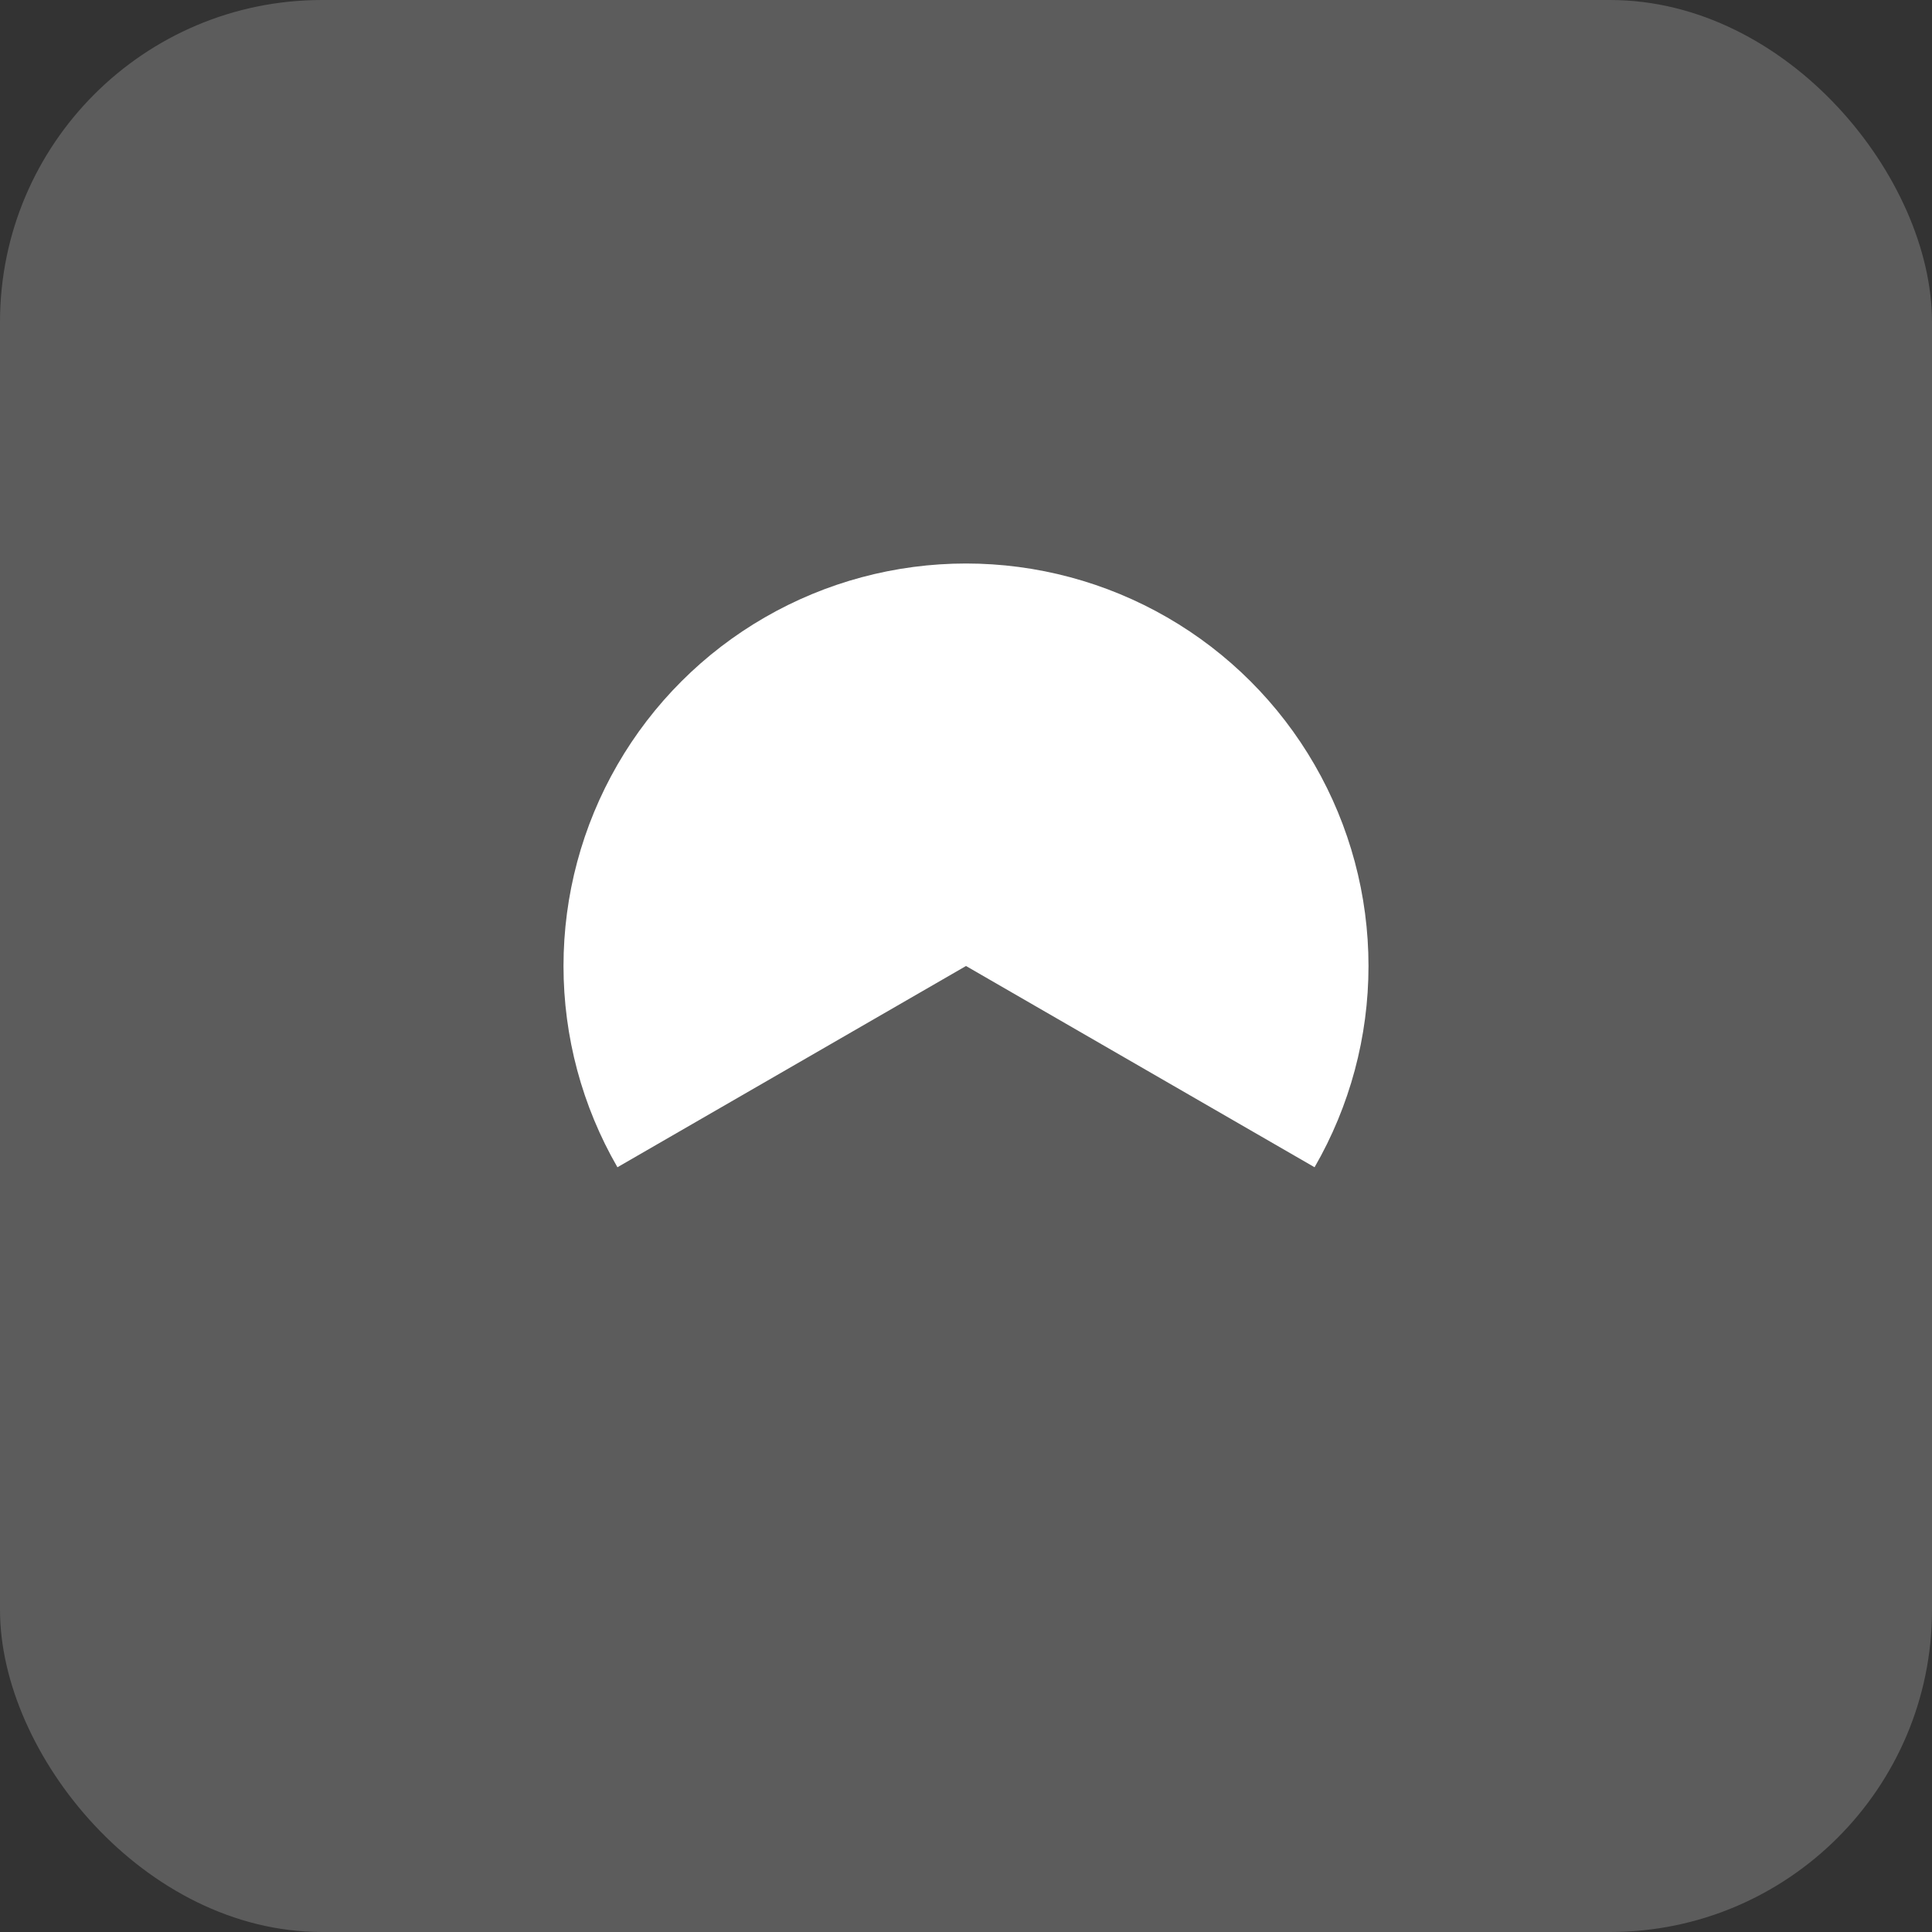
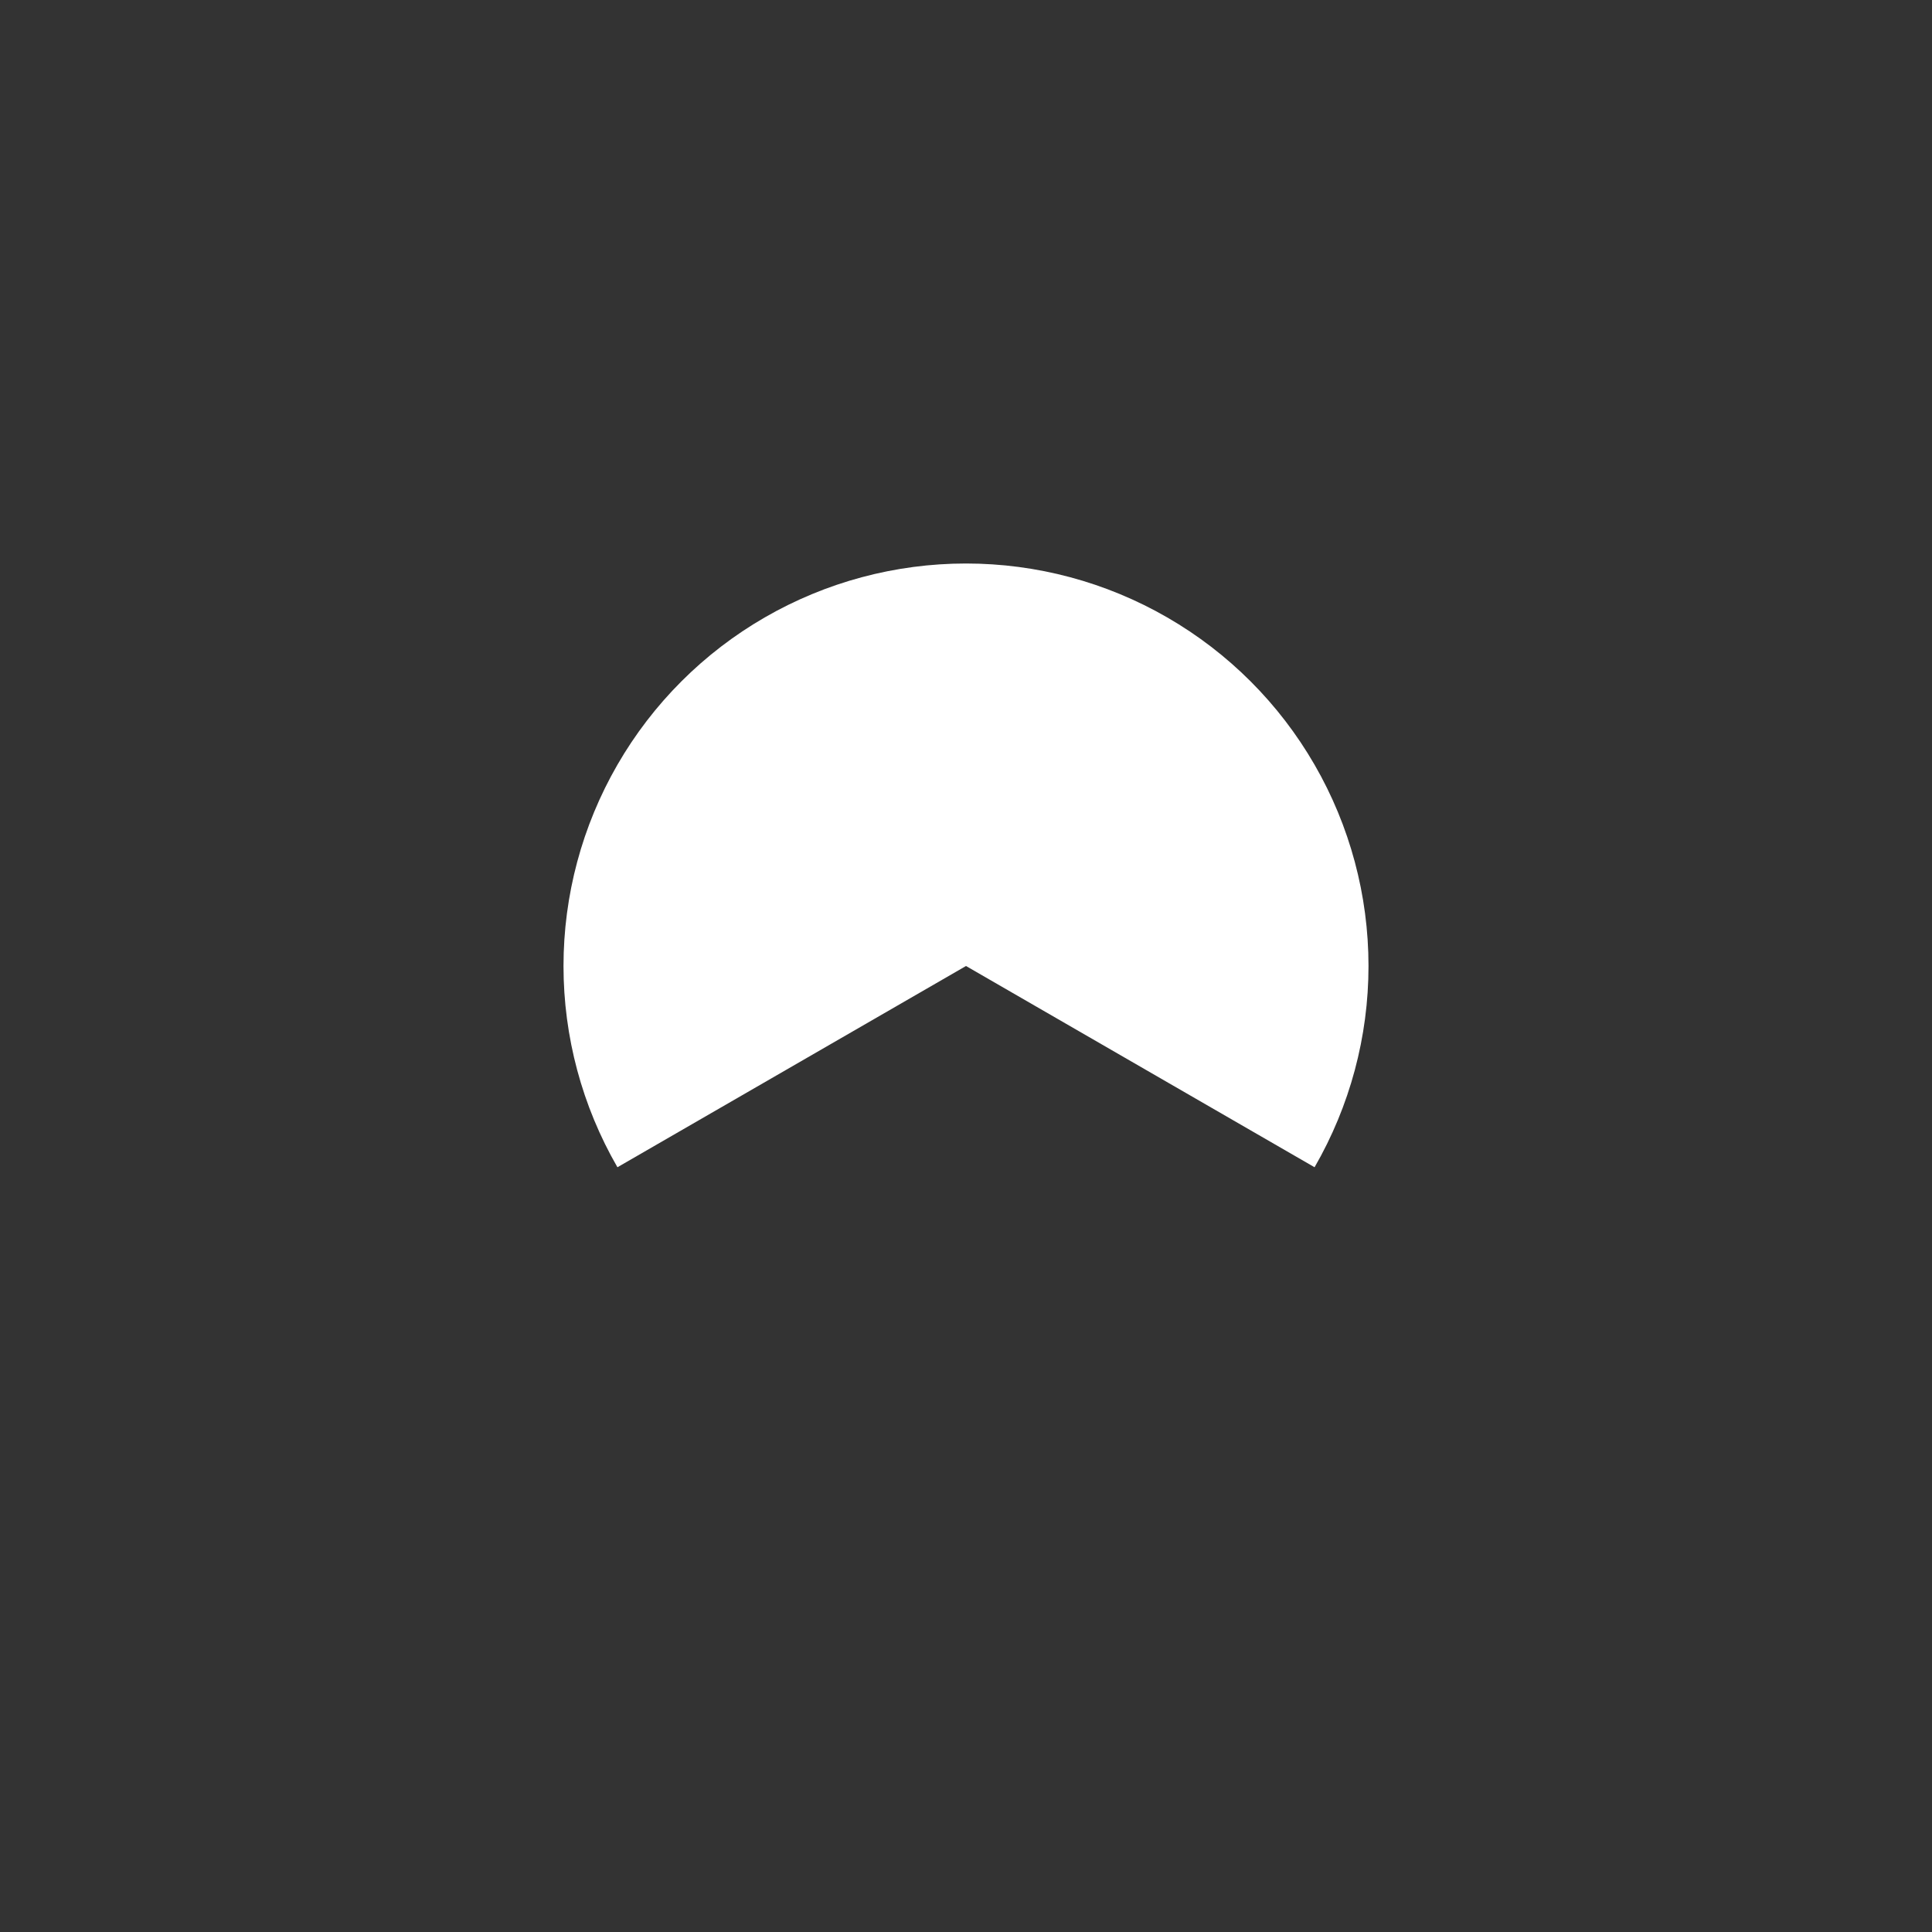
<svg xmlns="http://www.w3.org/2000/svg" width="48" height="48" viewBox="0 0 48 48" fill="none">
  <rect x="0" y="0" width="48" height="48" fill="#333333" stroke="none" />
-   <rect width="48" height="48" rx="8" fill="white" fill-opacity="0.2" />
  <path d="M32.66 29C33.538 27.48 34 25.755 34 24C34 22.245 33.538 20.52 32.66 19C31.783 17.48 30.52 16.217 29 15.34C27.48 14.462 25.755 14 24 14C22.245 14 20.52 14.462 19 15.34C17.48 16.217 16.217 17.48 15.34 19C14.462 20.52 14 22.245 14 24C14 25.755 14.462 27.48 15.34 29L24 24L32.66 29Z" fill="white" />
</svg>